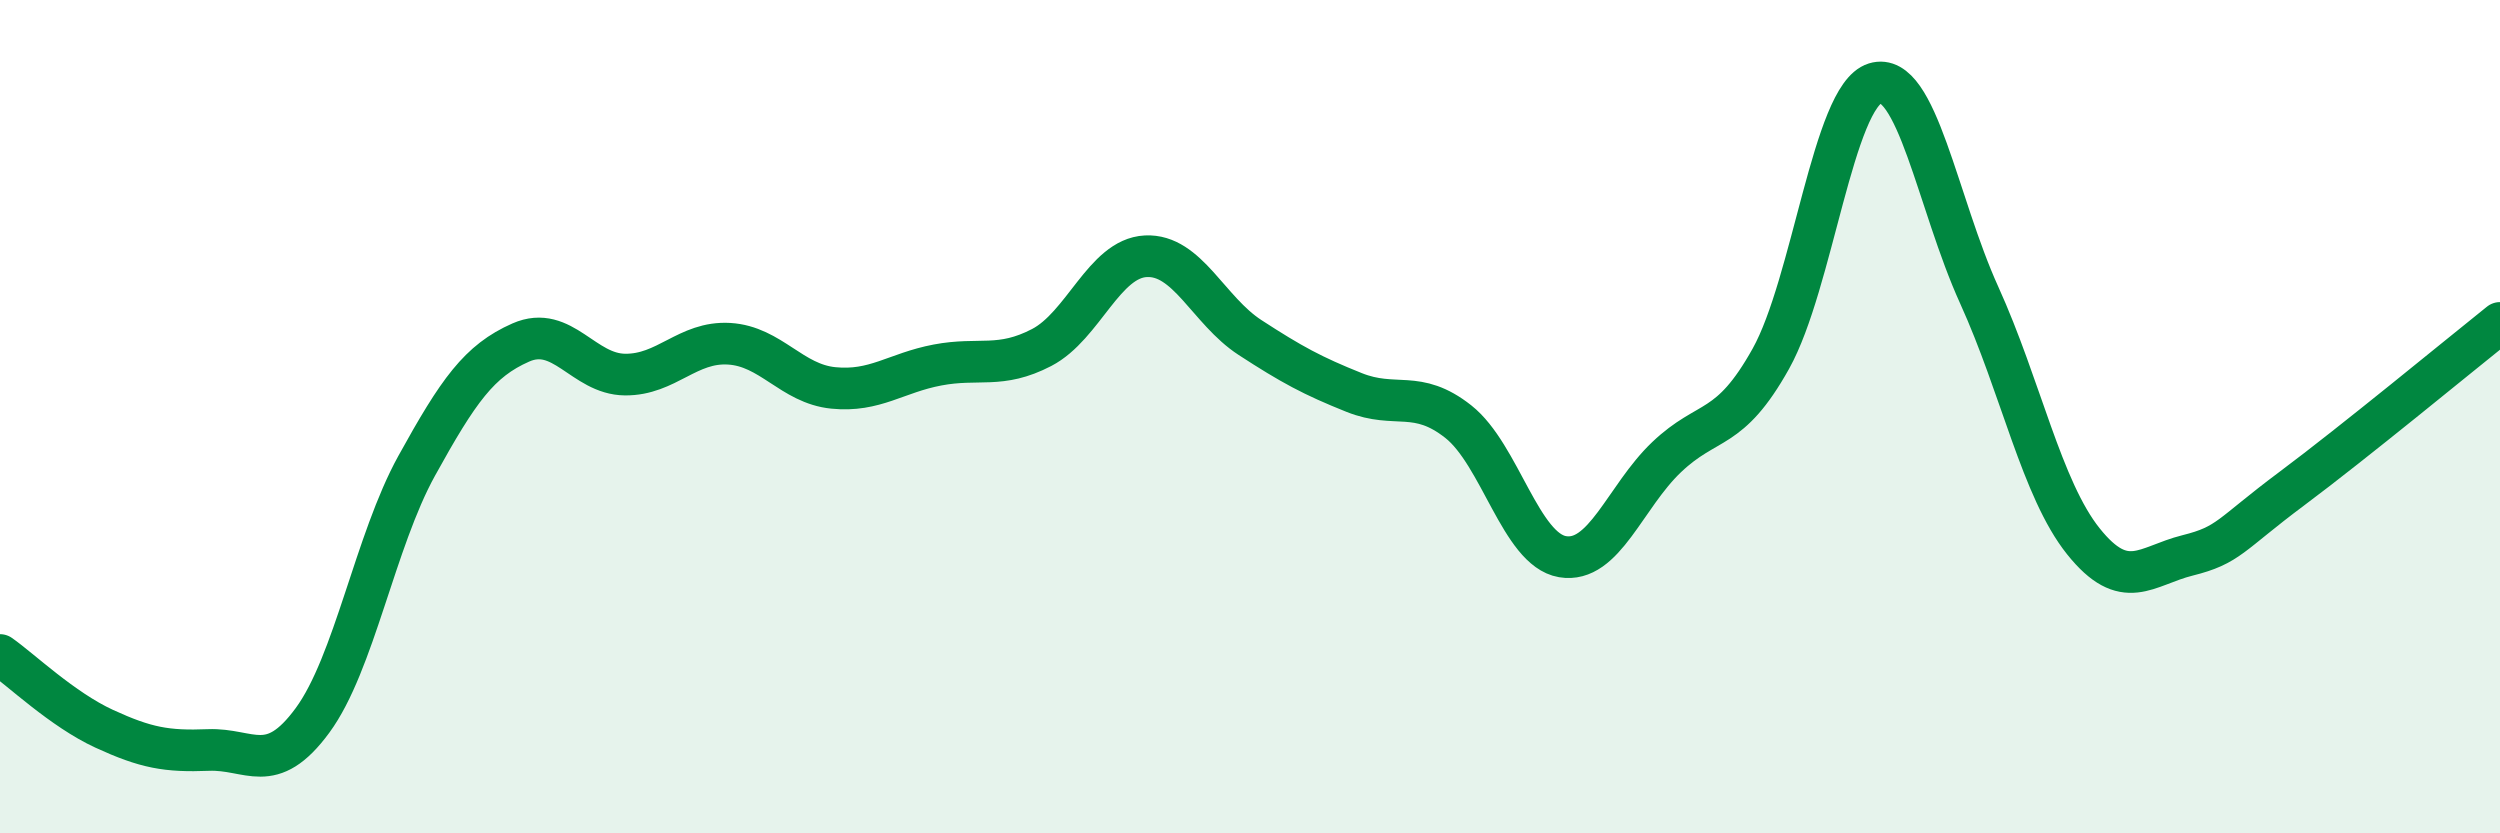
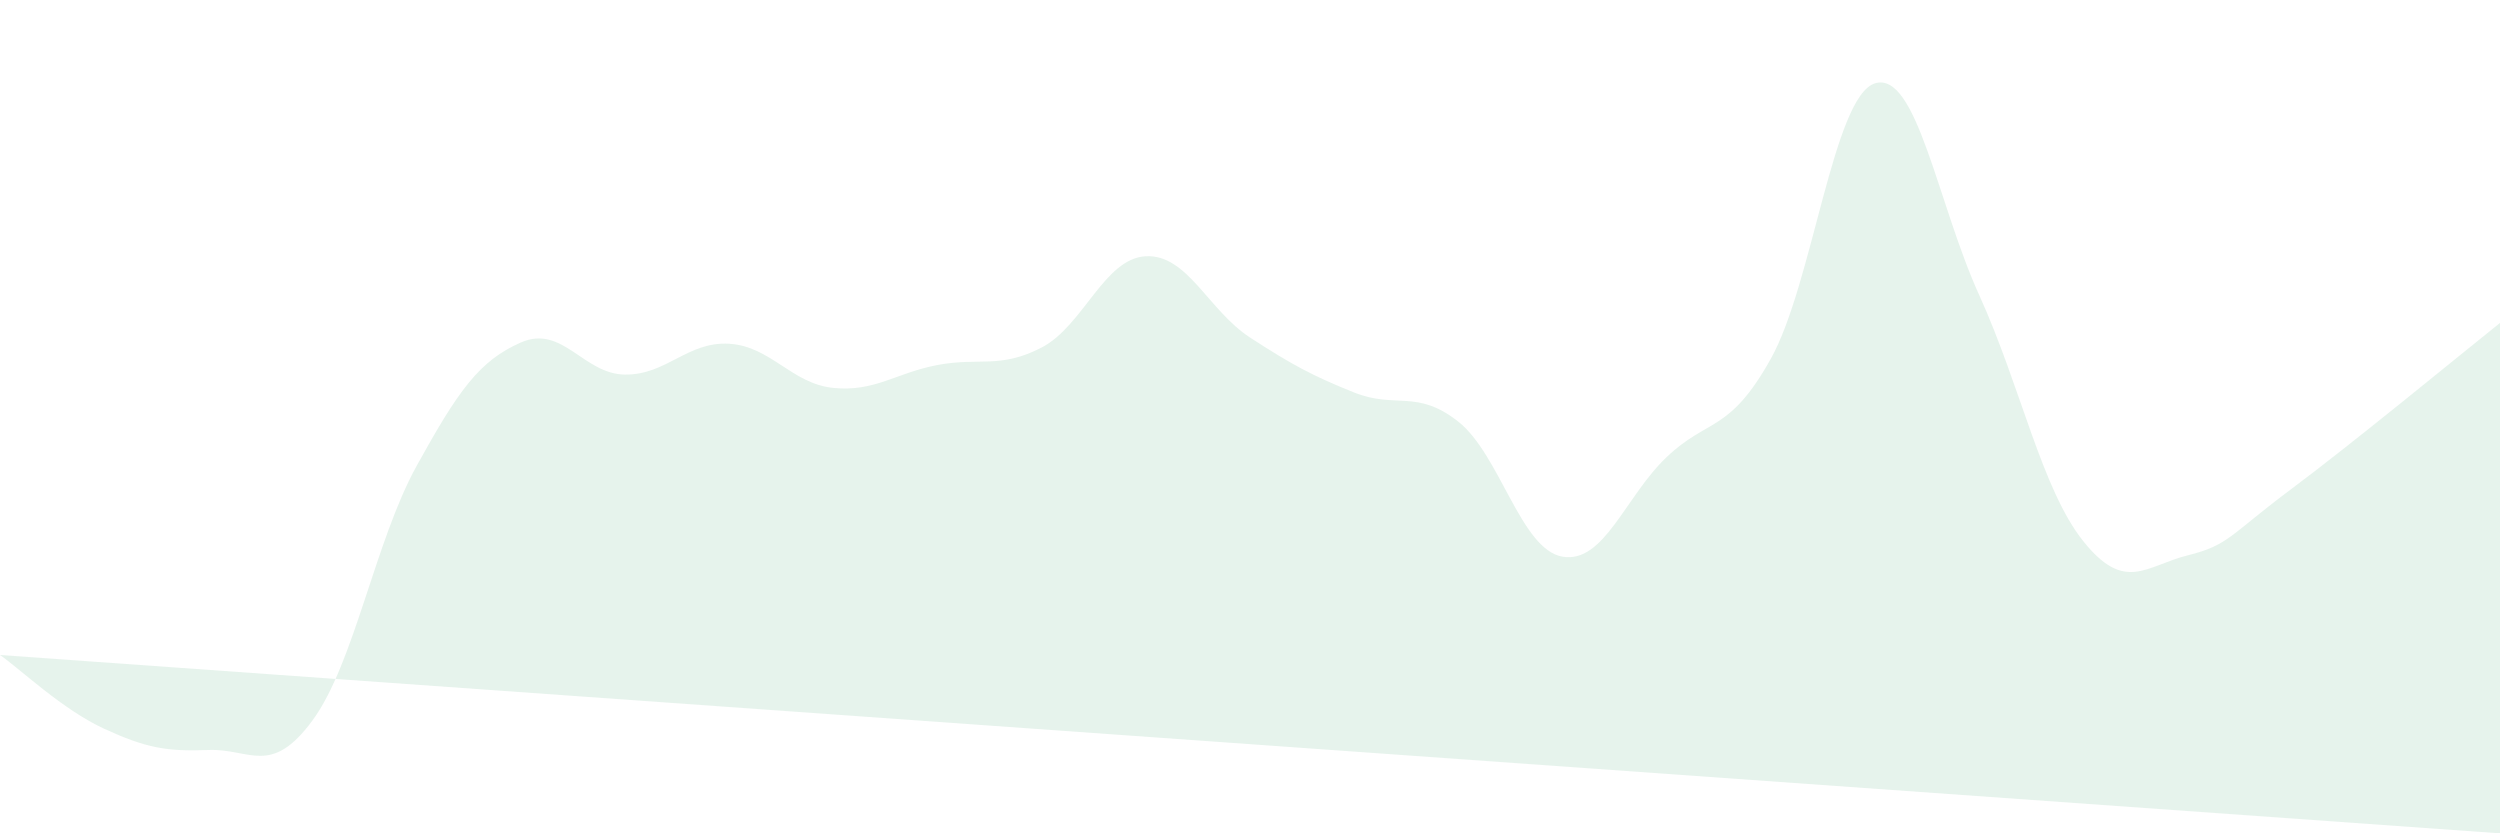
<svg xmlns="http://www.w3.org/2000/svg" width="60" height="20" viewBox="0 0 60 20">
-   <path d="M 0,15.72 C 0.5,16.07 1.5,17.03 2.5,17.49 C 3.5,17.95 4,18.04 5,18 C 6,17.96 6.5,18.65 7.5,17.29 C 8.5,15.93 9,12.99 10,11.18 C 11,9.37 11.5,8.66 12.5,8.22 C 13.5,7.78 14,8.98 15,8.99 C 16,9 16.5,8.19 17.5,8.25 C 18.5,8.31 19,9.21 20,9.31 C 21,9.41 21.5,8.95 22.5,8.76 C 23.5,8.57 24,8.86 25,8.34 C 26,7.82 26.5,6.2 27.5,6.15 C 28.5,6.1 29,7.45 30,8.1 C 31,8.75 31.5,9.02 32.5,9.42 C 33.5,9.82 34,9.33 35,10.12 C 36,10.91 36.5,13.19 37.5,13.36 C 38.5,13.53 39,11.92 40,10.97 C 41,10.02 41.5,10.4 42.5,8.61 C 43.5,6.82 44,2.31 45,2 C 46,1.69 46.5,4.88 47.5,7.08 C 48.5,9.28 49,11.74 50,12.99 C 51,14.24 51.5,13.58 52.5,13.33 C 53.5,13.08 53.5,12.85 55,11.73 C 56.5,10.61 59,8.55 60,7.75L60 20L0 20Z" fill="#008740" opacity="0.1" stroke-linecap="round" stroke-linejoin="round" />
-   <path d="M 0,15.72 C 0.5,16.07 1.5,17.03 2.5,17.49 C 3.5,17.95 4,18.04 5,18 C 6,17.96 6.5,18.65 7.5,17.29 C 8.5,15.93 9,12.99 10,11.18 C 11,9.37 11.5,8.66 12.5,8.22 C 13.5,7.78 14,8.98 15,8.99 C 16,9 16.5,8.19 17.5,8.25 C 18.5,8.31 19,9.21 20,9.31 C 21,9.41 21.5,8.95 22.5,8.76 C 23.5,8.57 24,8.86 25,8.34 C 26,7.82 26.5,6.2 27.5,6.15 C 28.5,6.1 29,7.45 30,8.1 C 31,8.75 31.5,9.02 32.5,9.42 C 33.5,9.82 34,9.33 35,10.12 C 36,10.91 36.5,13.19 37.5,13.36 C 38.5,13.53 39,11.92 40,10.97 C 41,10.02 41.5,10.4 42.5,8.61 C 43.5,6.82 44,2.31 45,2 C 46,1.69 46.5,4.88 47.5,7.08 C 48.5,9.28 49,11.74 50,12.99 C 51,14.24 51.5,13.58 52.5,13.33 C 53.5,13.08 53.5,12.85 55,11.73 C 56.5,10.61 59,8.55 60,7.75" stroke="#008740" stroke-width="1" fill="none" stroke-linecap="round" stroke-linejoin="round" />
+   <path d="M 0,15.72 C 0.5,16.07 1.5,17.03 2.5,17.49 C 3.5,17.95 4,18.04 5,18 C 6,17.96 6.5,18.65 7.5,17.29 C 8.5,15.93 9,12.99 10,11.18 C 11,9.37 11.5,8.66 12.5,8.22 C 13.5,7.78 14,8.98 15,8.99 C 16,9 16.5,8.19 17.5,8.25 C 18.5,8.31 19,9.21 20,9.31 C 21,9.41 21.5,8.95 22.5,8.76 C 23.5,8.57 24,8.86 25,8.34 C 26,7.82 26.5,6.2 27.5,6.15 C 28.5,6.1 29,7.45 30,8.1 C 31,8.75 31.5,9.02 32.5,9.42 C 33.5,9.82 34,9.33 35,10.12 C 36,10.91 36.5,13.19 37.5,13.36 C 38.5,13.53 39,11.92 40,10.97 C 41,10.02 41.5,10.4 42.5,8.61 C 43.5,6.82 44,2.31 45,2 C 46,1.69 46.5,4.88 47.5,7.08 C 48.5,9.28 49,11.74 50,12.99 C 51,14.24 51.5,13.58 52.5,13.33 C 53.5,13.08 53.5,12.85 55,11.73 C 56.5,10.61 59,8.55 60,7.75L60 20Z" fill="#008740" opacity="0.1" stroke-linecap="round" stroke-linejoin="round" />
</svg>